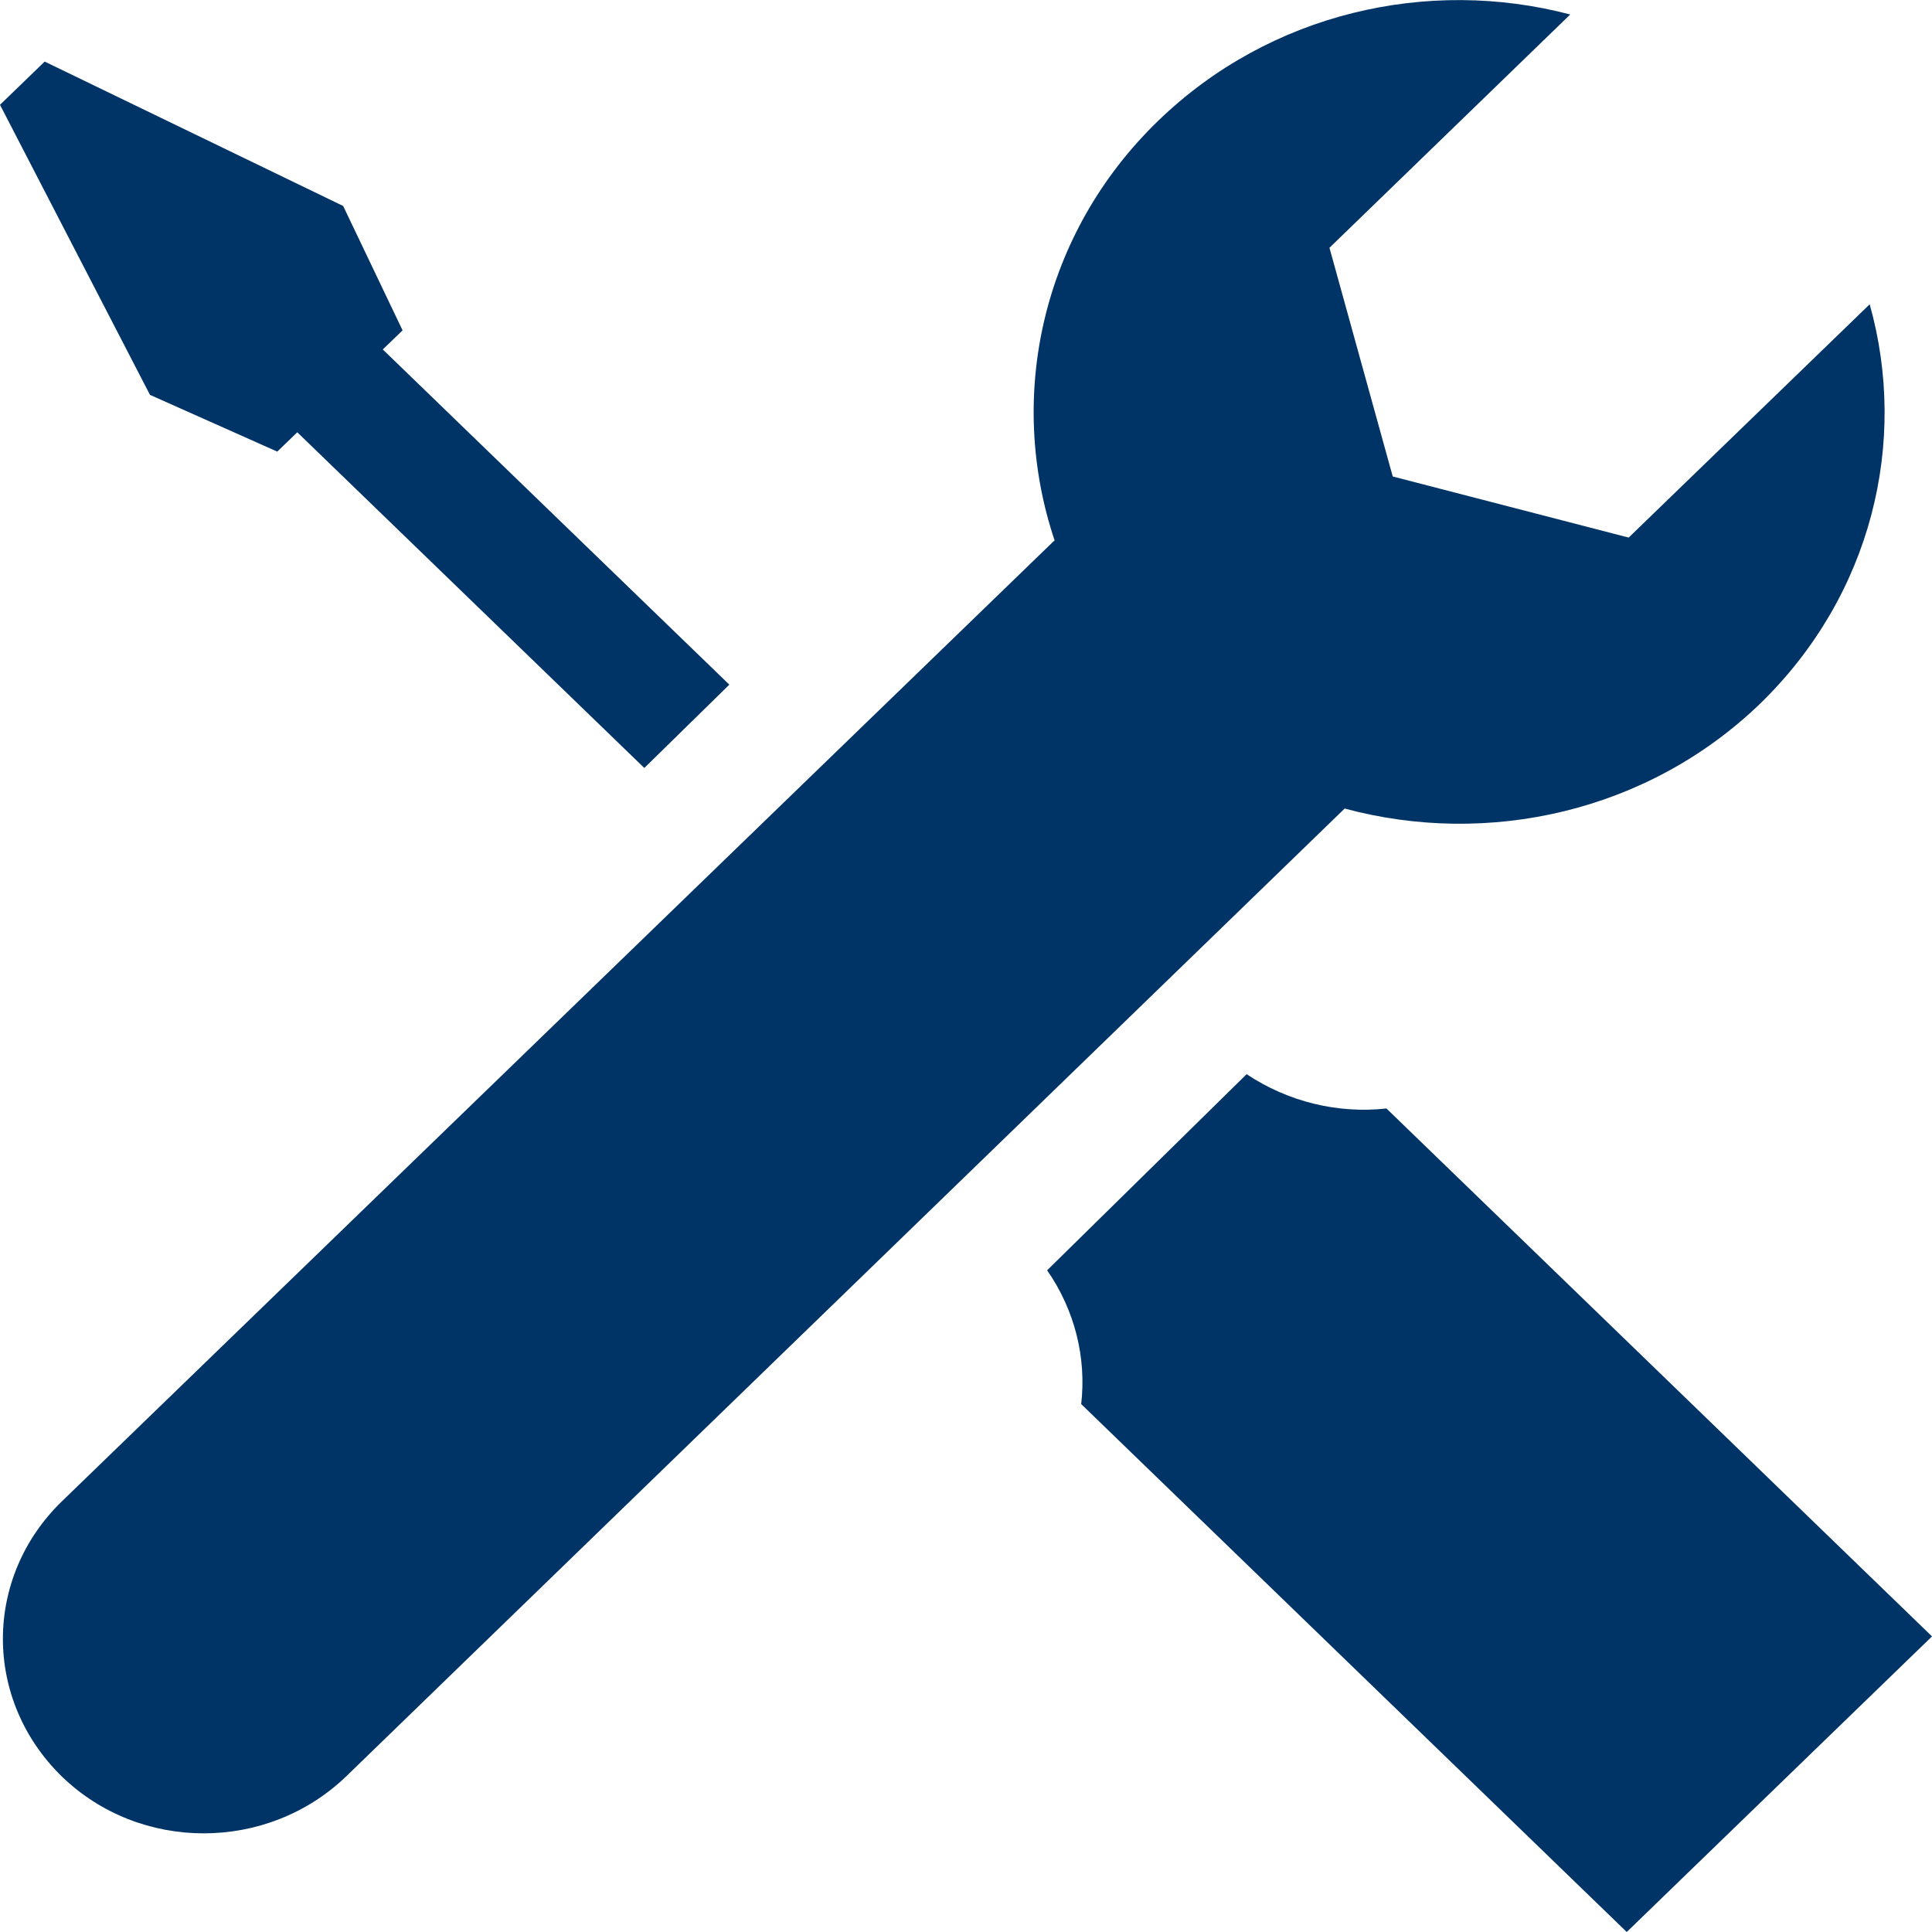
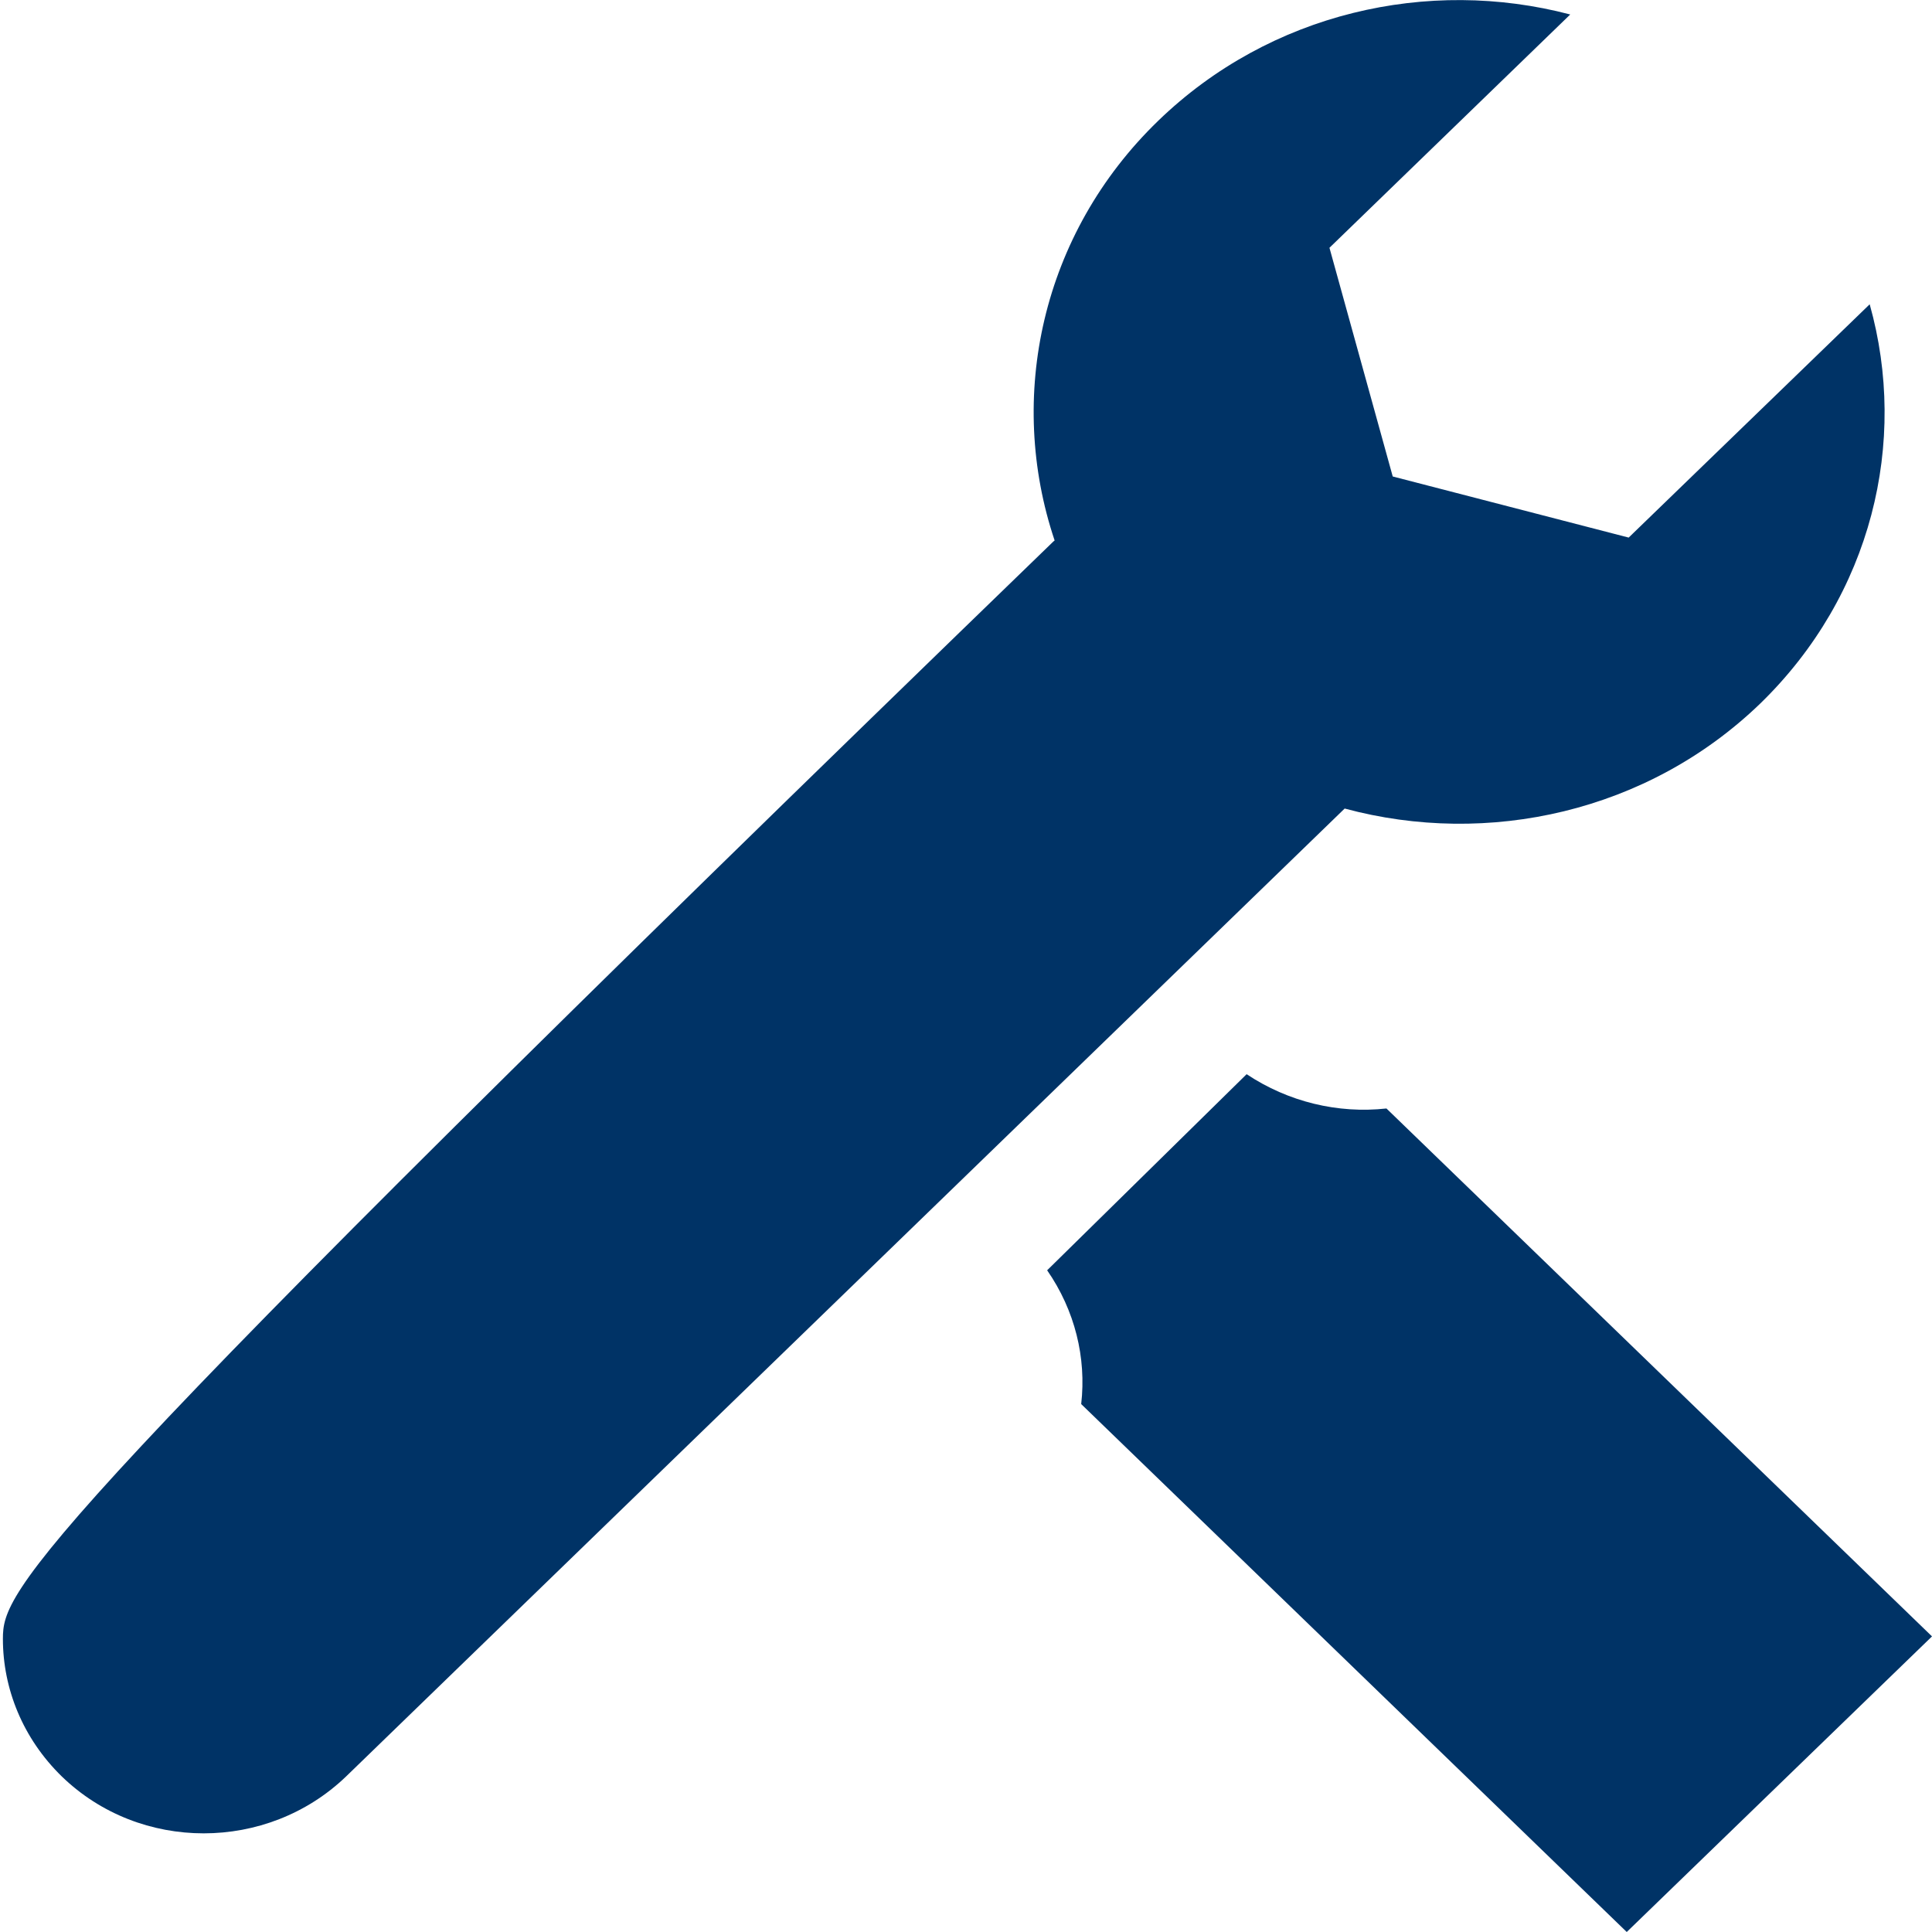
<svg xmlns="http://www.w3.org/2000/svg" version="1.1" id="Capa_1" x="0px" y="0px" viewBox="0 0 800 800" style="enable-background:new 0 0 800 800;" xml:space="preserve">
  <style type="text/css">
	.st0{fill:#003366;}
</style>
  <g>
    <path class="st0" d="M433.6,526c11.5,16.6,16.3,36.2,14.1,55.4L673.6,800L800,677.6L574.1,459c-20.1,2.2-40.6-2.7-57.9-14.2   L433.6,526z" />
-     <polygon class="st0" points="158.5,144.7 166.7,136.8 142.1,85.3 18.5,25.5 0,43.4 62.1,163.5 114.8,187 123.1,179 266.8,318    302,283.5  " />
-     <path class="st0" d="M556.8,334.8c59.3,16,125.5,1.5,172.1-43.5c46.2-44.9,61.3-108.3,45.3-165.3l-99.8,96.6l-97.7-25.3l-26.2-94.7   l99.7-96.6C591.4-9.5,525.9,5.2,479.6,50c-48.5,46.9-62.8,114.6-42.9,173.8l-0.6,0.5L25.6,621.7C9.4,637.4,1.2,658,1.2,678.6   c0,20.6,8.2,41.2,24.4,57c32.4,31.4,85,31.4,117.7,0L556.8,334.8z" />
+     <path class="st0" d="M556.8,334.8c59.3,16,125.5,1.5,172.1-43.5c46.2-44.9,61.3-108.3,45.3-165.3l-99.8,96.6l-97.7-25.3l-26.2-94.7   l99.7-96.6C591.4-9.5,525.9,5.2,479.6,50c-48.5,46.9-62.8,114.6-42.9,173.8l-0.6,0.5C9.4,637.4,1.2,658,1.2,678.6   c0,20.6,8.2,41.2,24.4,57c32.4,31.4,85,31.4,117.7,0L556.8,334.8z" />
  </g>
</svg>